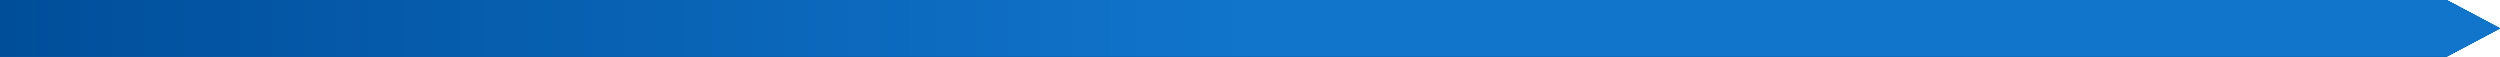
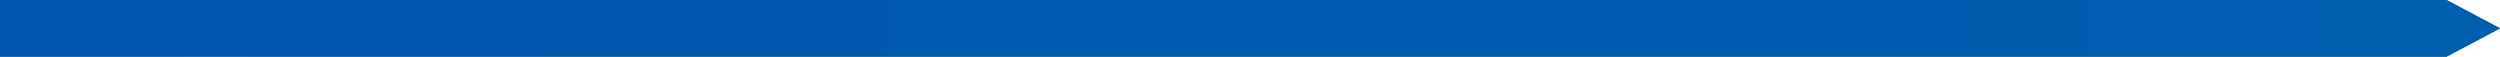
<svg xmlns="http://www.w3.org/2000/svg" width="397" height="9" viewBox="0 0 397 9" fill="none">
-   <path d="M0 0H388.5L397 4.5L388.5 9H0V0Z" fill="url(#paint0_linear)" />
  <path d="M0 0H388.5L397 4.5L388.5 9H0V0Z" fill="url(#paint1_linear)" />
-   <path d="M0 0H388.5L397 4.5L388.5 9H0V0Z" fill="url(#paint2_linear)" />
  <path d="M0 0H388.5L397 4.5L388.5 9H0V0Z" fill="url(#paint3_linear)" />
-   <path d="M0 0H388.5L397 4.5L388.5 9H0V0Z" fill="url(#paint4_linear)" />
  <defs>
    <linearGradient id="paint0_linear" x1="198" y1="0" x2="198" y2="9" gradientUnits="userSpaceOnUse">
      <stop stop-color="#146394" />
      <stop offset="1" stop-color="#194071" />
    </linearGradient>
    <linearGradient id="paint1_linear" x1="-4.05264e-07" y1="5" x2="397" y2="5" gradientUnits="userSpaceOnUse">
      <stop stop-color="#146394" />
      <stop offset="1" stop-color="#194071" />
    </linearGradient>
    <linearGradient id="paint2_linear" x1="397" y1="5" x2="-4.07238e-06" y2="5" gradientUnits="userSpaceOnUse">
      <stop stop-color="#1371AB" />
      <stop offset="1" stop-color="#1B4F8F" />
    </linearGradient>
    <linearGradient id="paint3_linear" x1="397" y1="5" x2="-1.09809e-06" y2="5" gradientUnits="userSpaceOnUse">
      <stop stop-color="#005EAF" />
      <stop offset="1" stop-color="#0057AC" />
    </linearGradient>
    <linearGradient id="paint4_linear" x1="198" y1="5" x2="-3.63405e-06" y2="5" gradientUnits="userSpaceOnUse">
      <stop stop-color="#1175CC" />
      <stop offset="1" stop-color="#004E9A" />
    </linearGradient>
  </defs>
</svg>